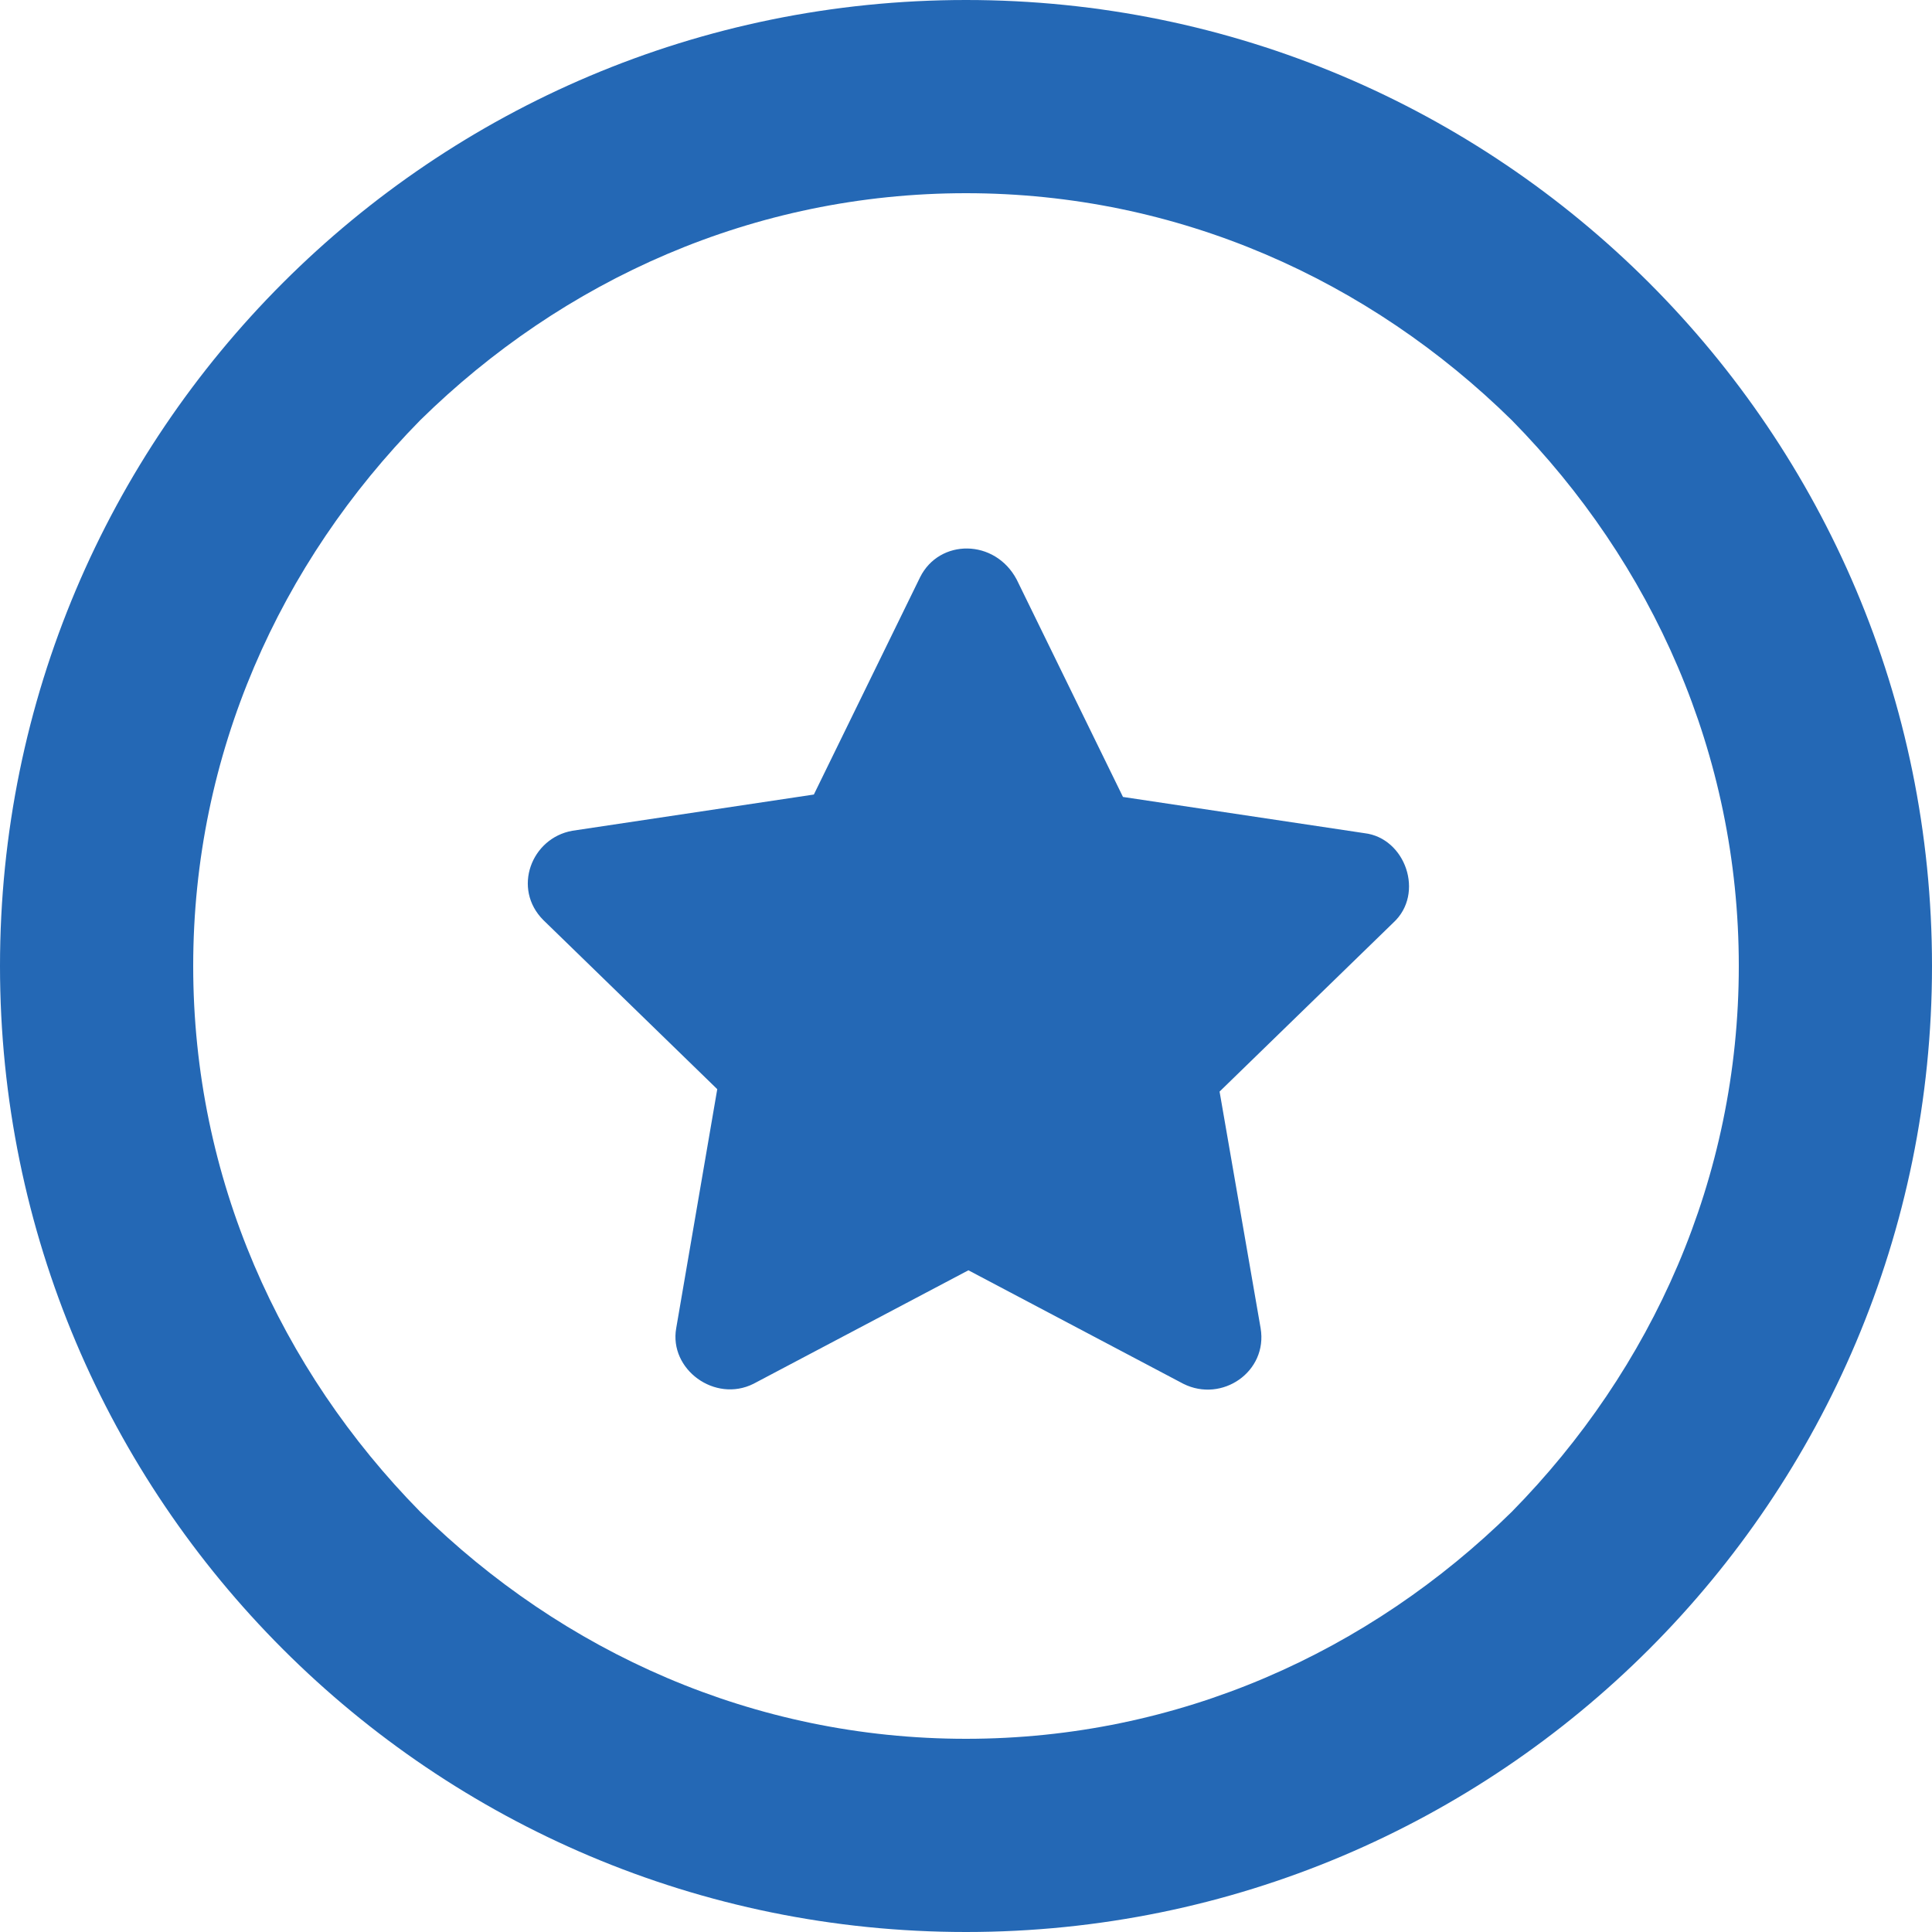
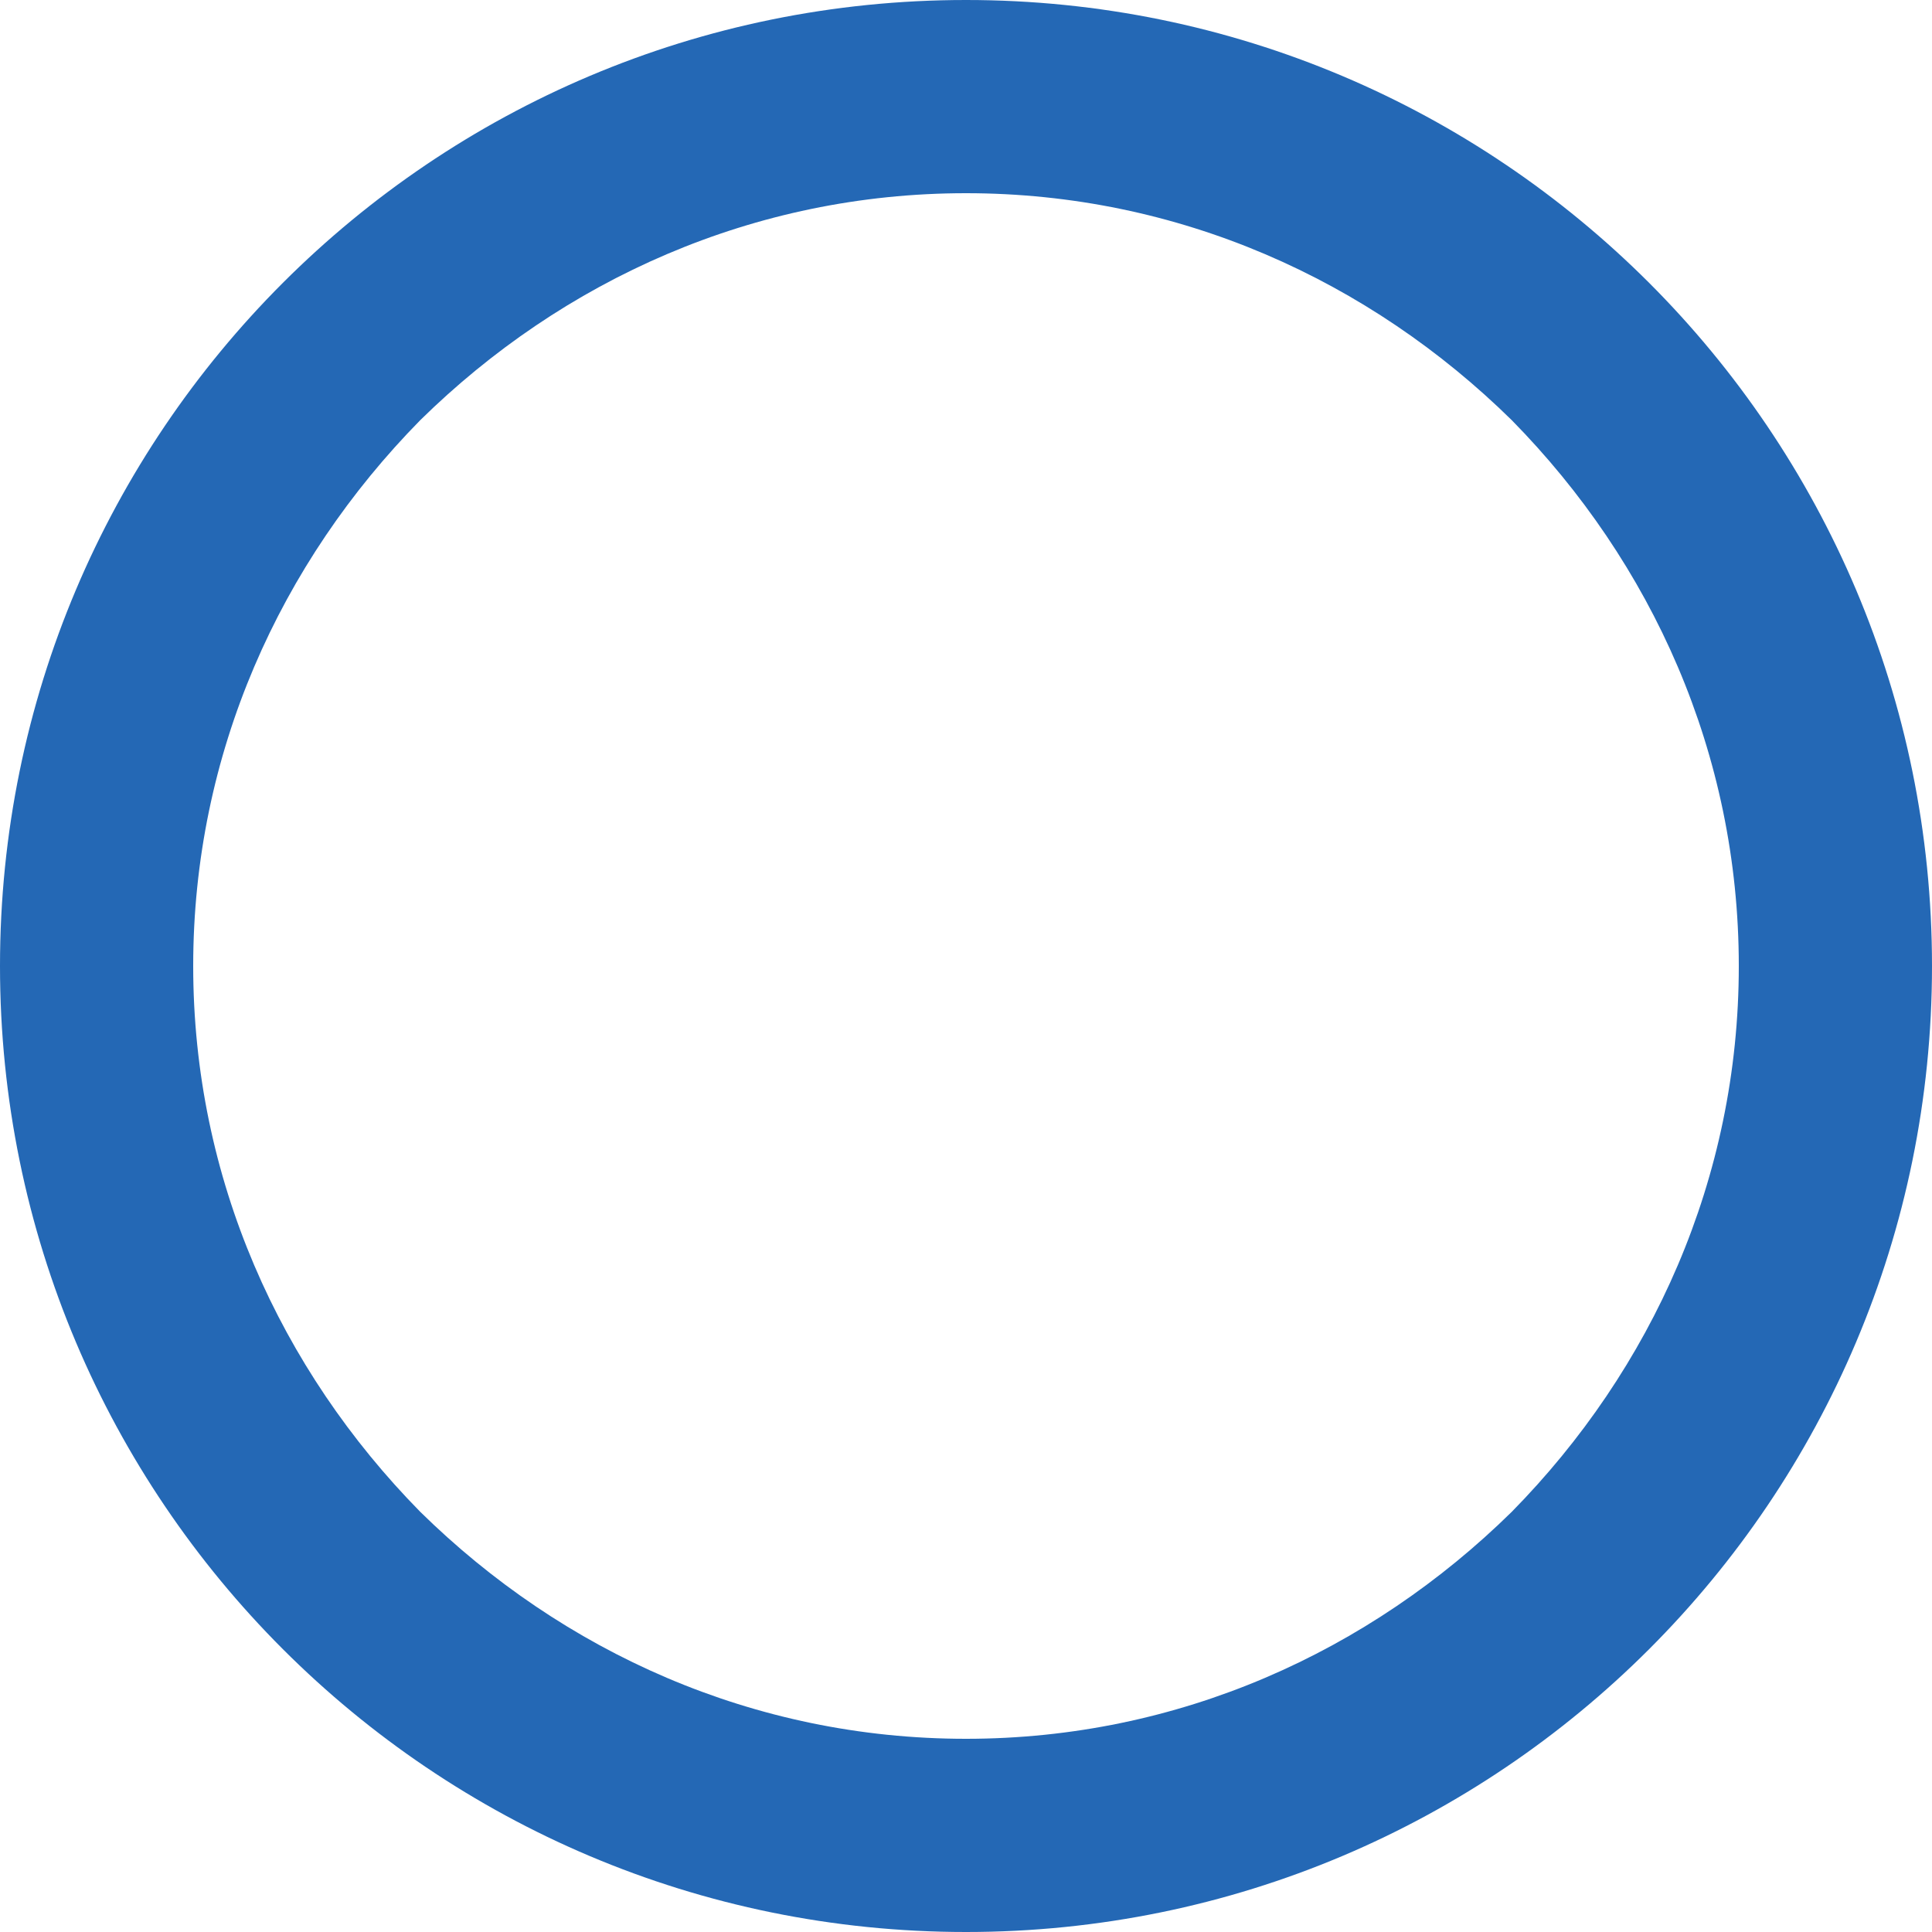
<svg xmlns="http://www.w3.org/2000/svg" xmlns:xlink="http://www.w3.org/1999/xlink" width="80" height="80" viewBox="0 0 80 80">
  <defs>
    <path id="8qqaa" d="M852 1288v4c22.1 0 40-17.9 40-40s-17.9-40-40-40-40 17.9-40 40 17.9 40 40 40v-8c-8.8 0-16.7-3.6-22.6-9.4-5.8-5.9-9.4-13.8-9.4-22.6s3.6-16.7 9.4-22.6c5.9-5.8 13.8-9.4 22.6-9.4s16.7 3.6 22.6 9.4c5.8 5.9 9.4 13.8 9.4 22.6s-3.6 16.7-9.4 22.6c-5.9 5.8-13.8 9.4-22.6 9.4z" />
-     <path id="8qqab" d="M850.1 1235.9l-4.4 9-10 1.5c-1.7.3-2.5 2.4-1.2 3.7l7.2 7-1.7 9.9c-.3 1.7 1.6 3.1 3.2 2.3l8.9-4.7 8.9 4.7c1.6.8 3.5-.5 3.2-2.3l-1.7-9.8 7.2-7c1.3-1.2.5-3.5-1.2-3.7l-10-1.5-4.4-9c-.9-1.7-3.2-1.7-4-.1z" />
  </defs>
  <g>
    <g transform="translate(-812 -1212)">
      <use fill="#2468b5" xlink:href="#8qqaa" />
    </g>
    <g transform="translate(-812 -1212)">
      <use fill="#2468b5" xlink:href="#8qqab" />
    </g>
  </g>
</svg>